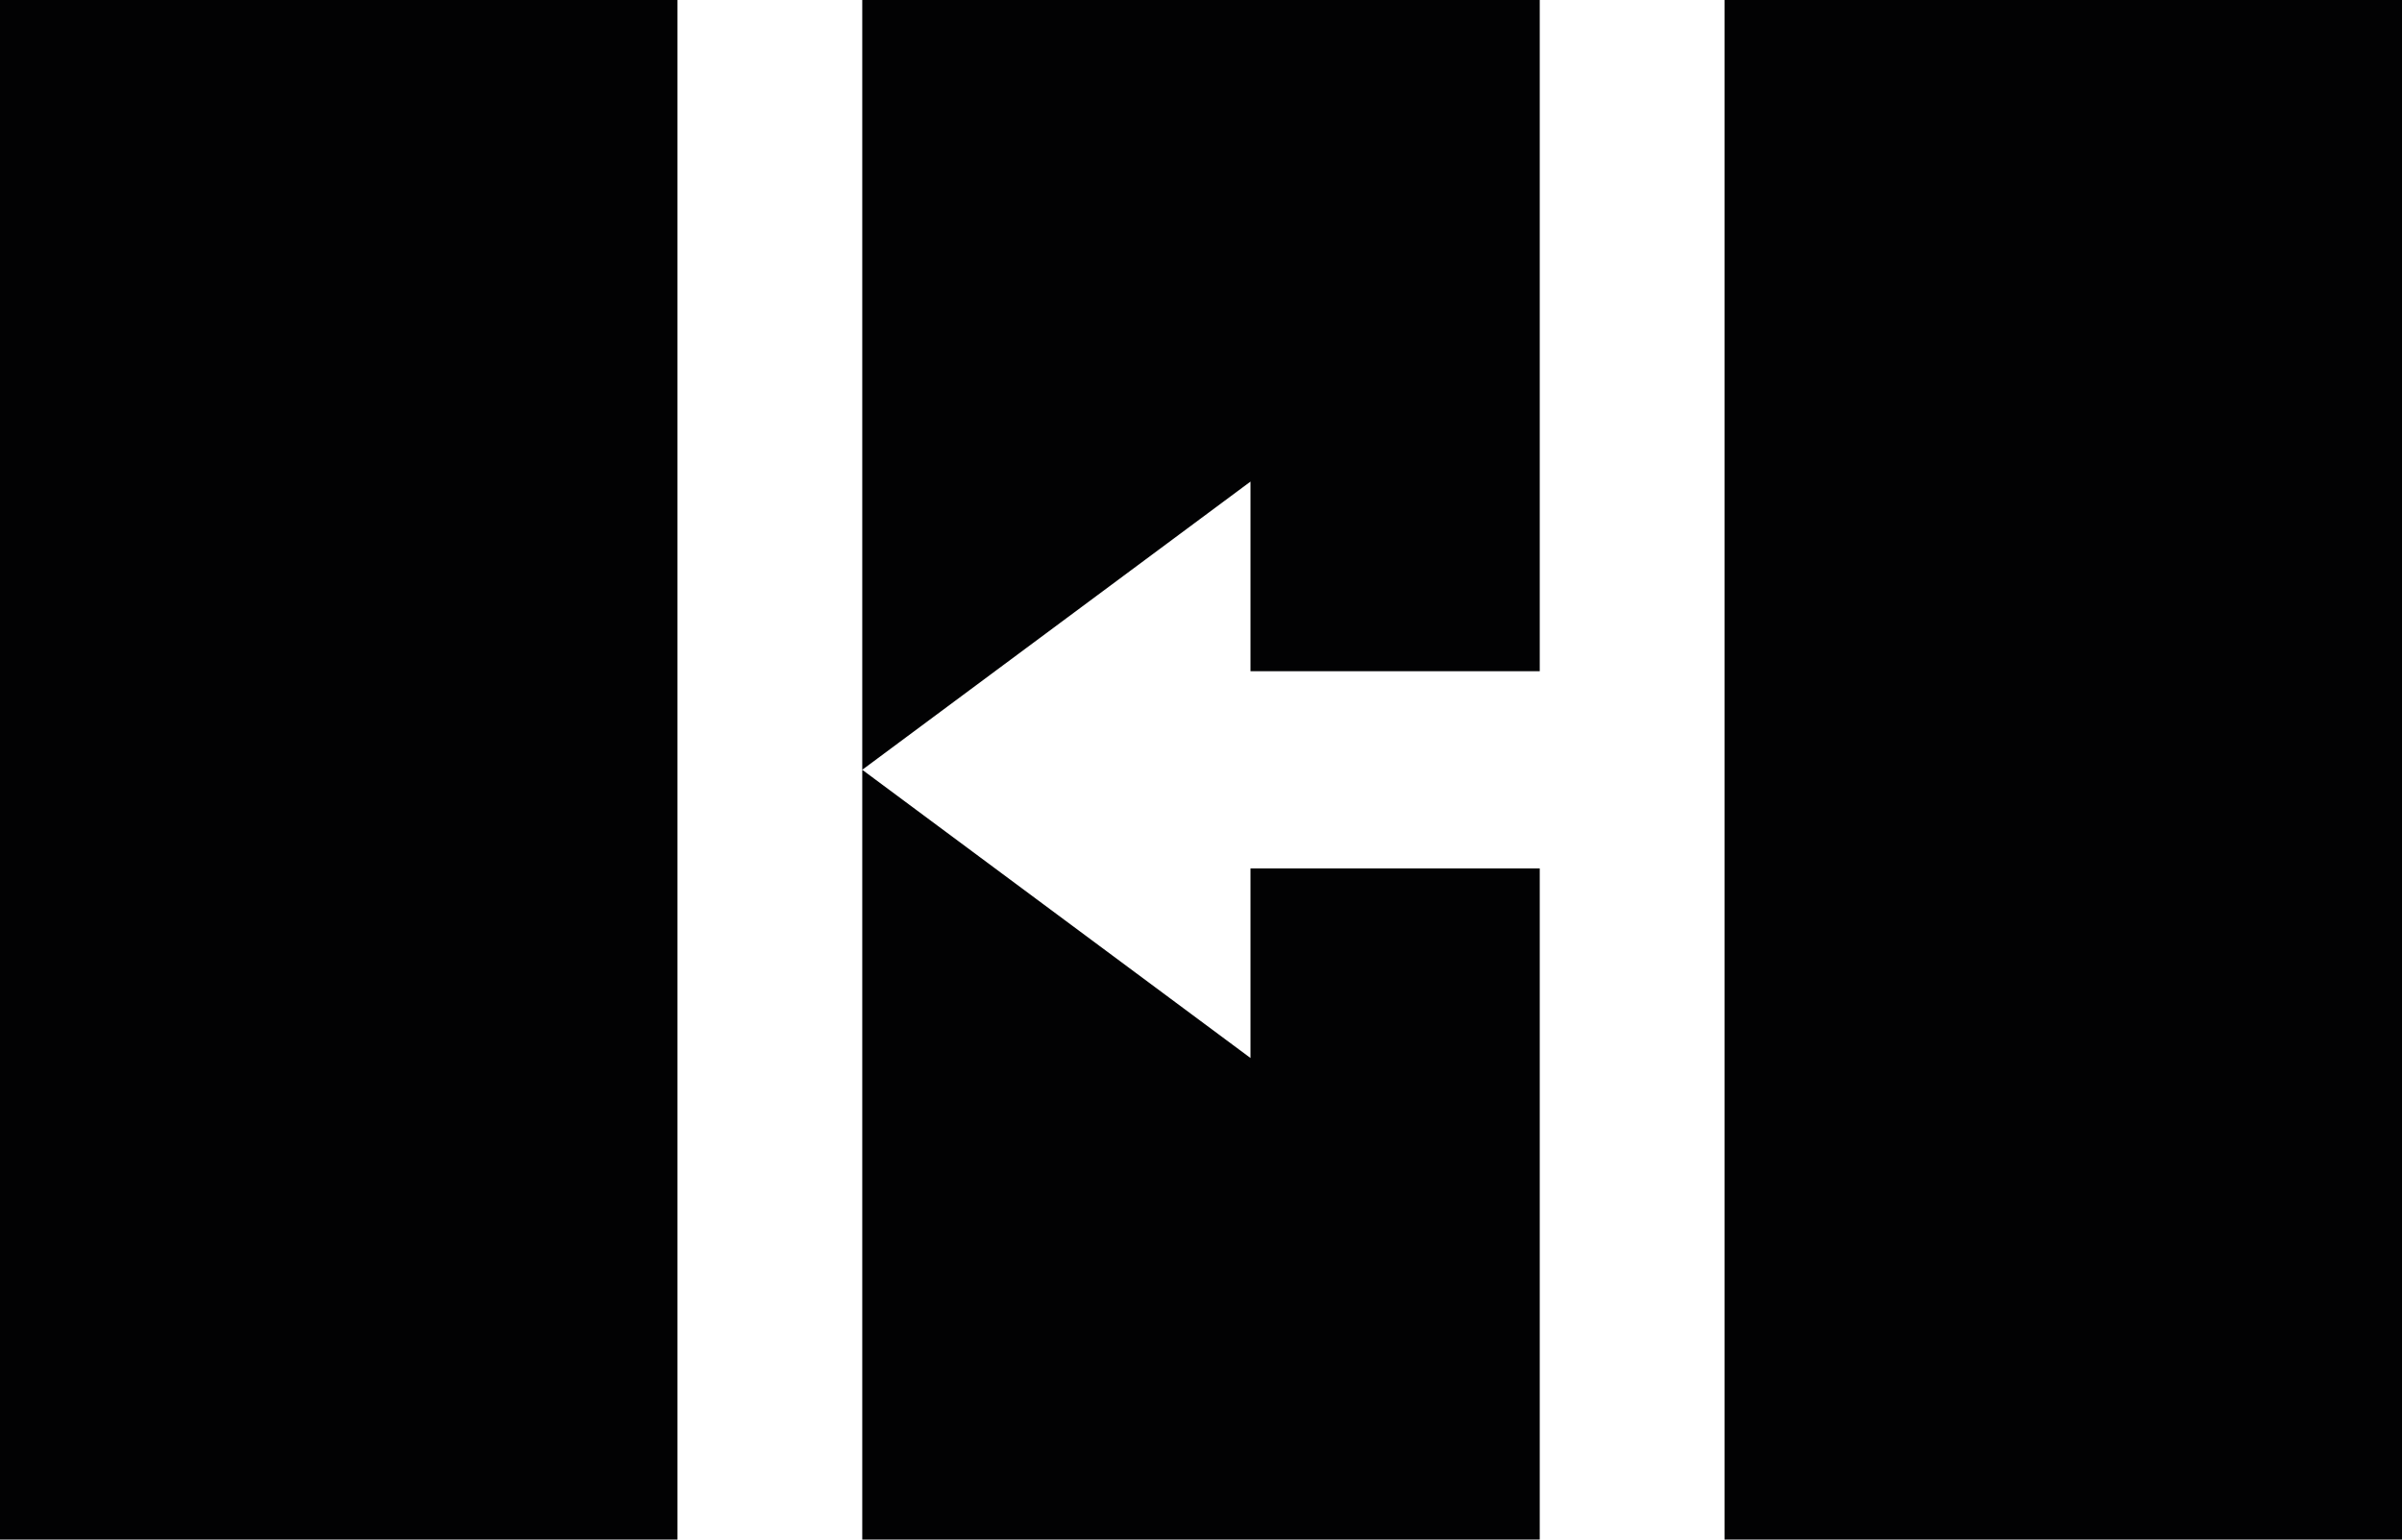
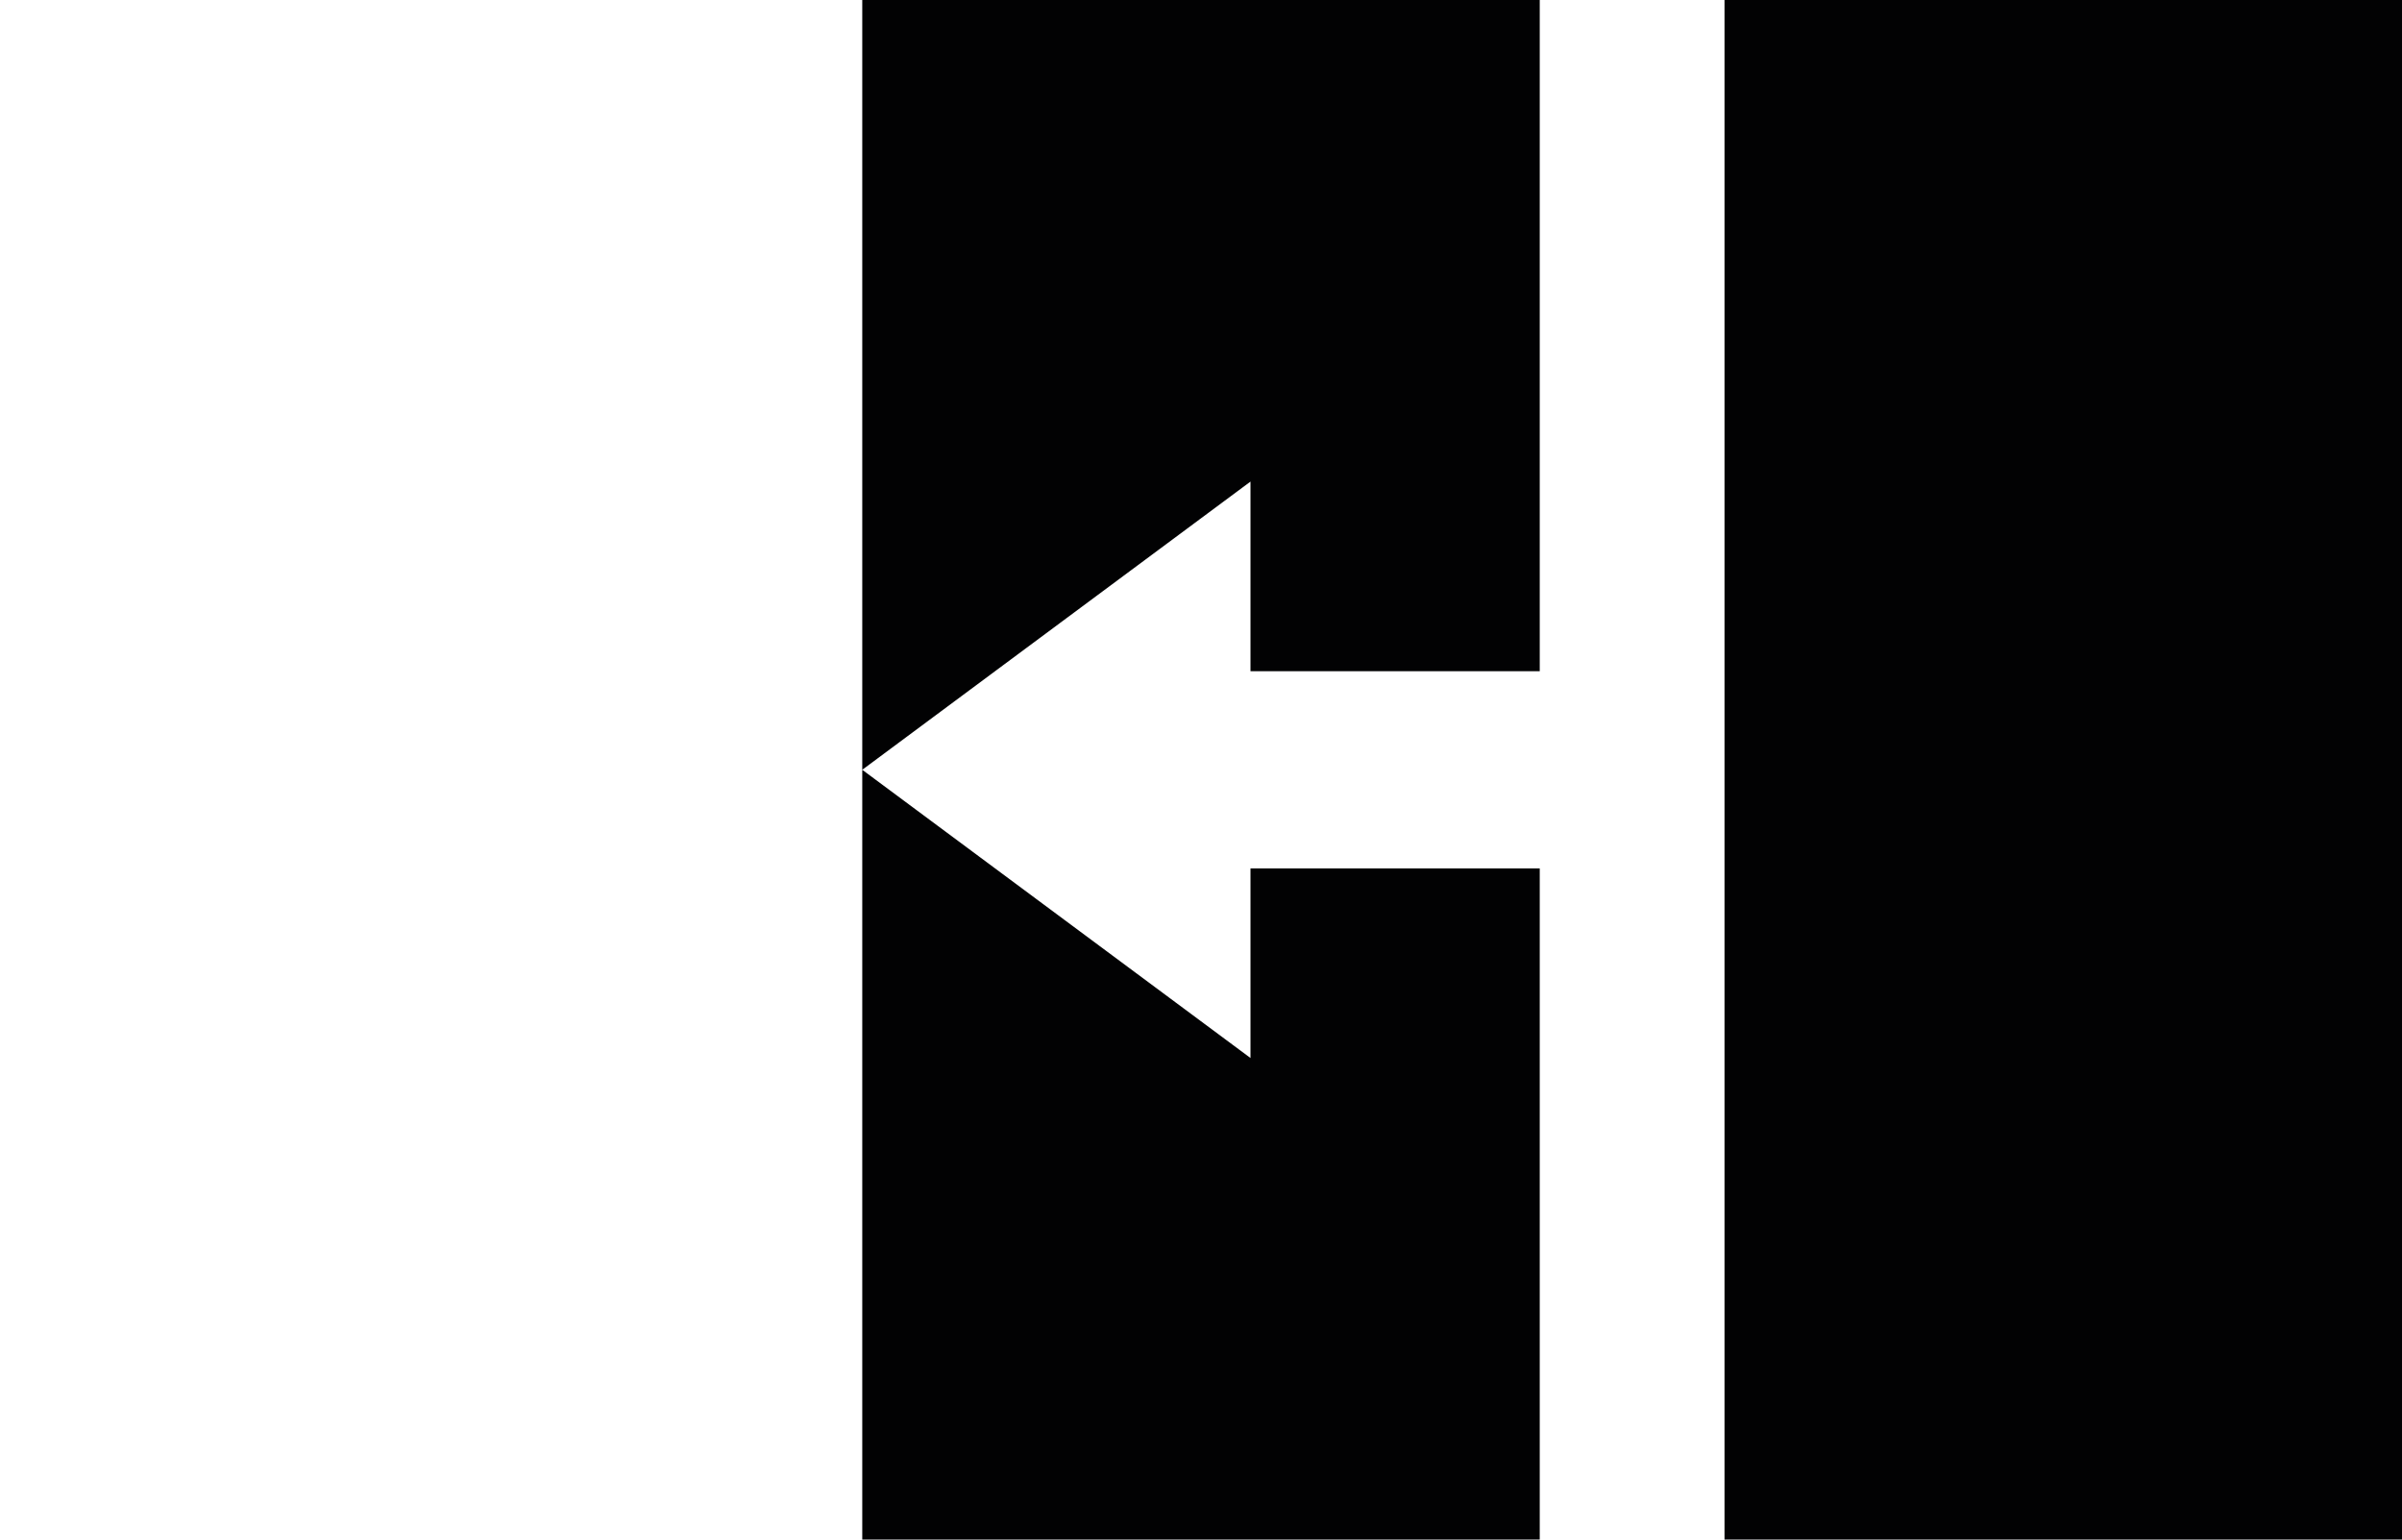
<svg xmlns="http://www.w3.org/2000/svg" version="1.1" id="Layer_1" x="0px" y="0px" viewBox="0 0 780 500" style="enable-background:new 0 0 780 500;" xml:space="preserve">
  <style type="text/css">
	.st0{fill:#020203;}
</style>
  <rect x="560" class="st0" width="220" height="500" />
-   <rect class="st0" width="220" height="500" />
  <g>
    <polygon class="st0" points="500,500 500,282.02 406.07,282.02 406.07,343.6 280,250 280,500  " />
    <polygon class="st0" points="500,217.98 500,0 280,0 280,250 406.07,156.4 406.07,217.98  " />
  </g>
</svg>